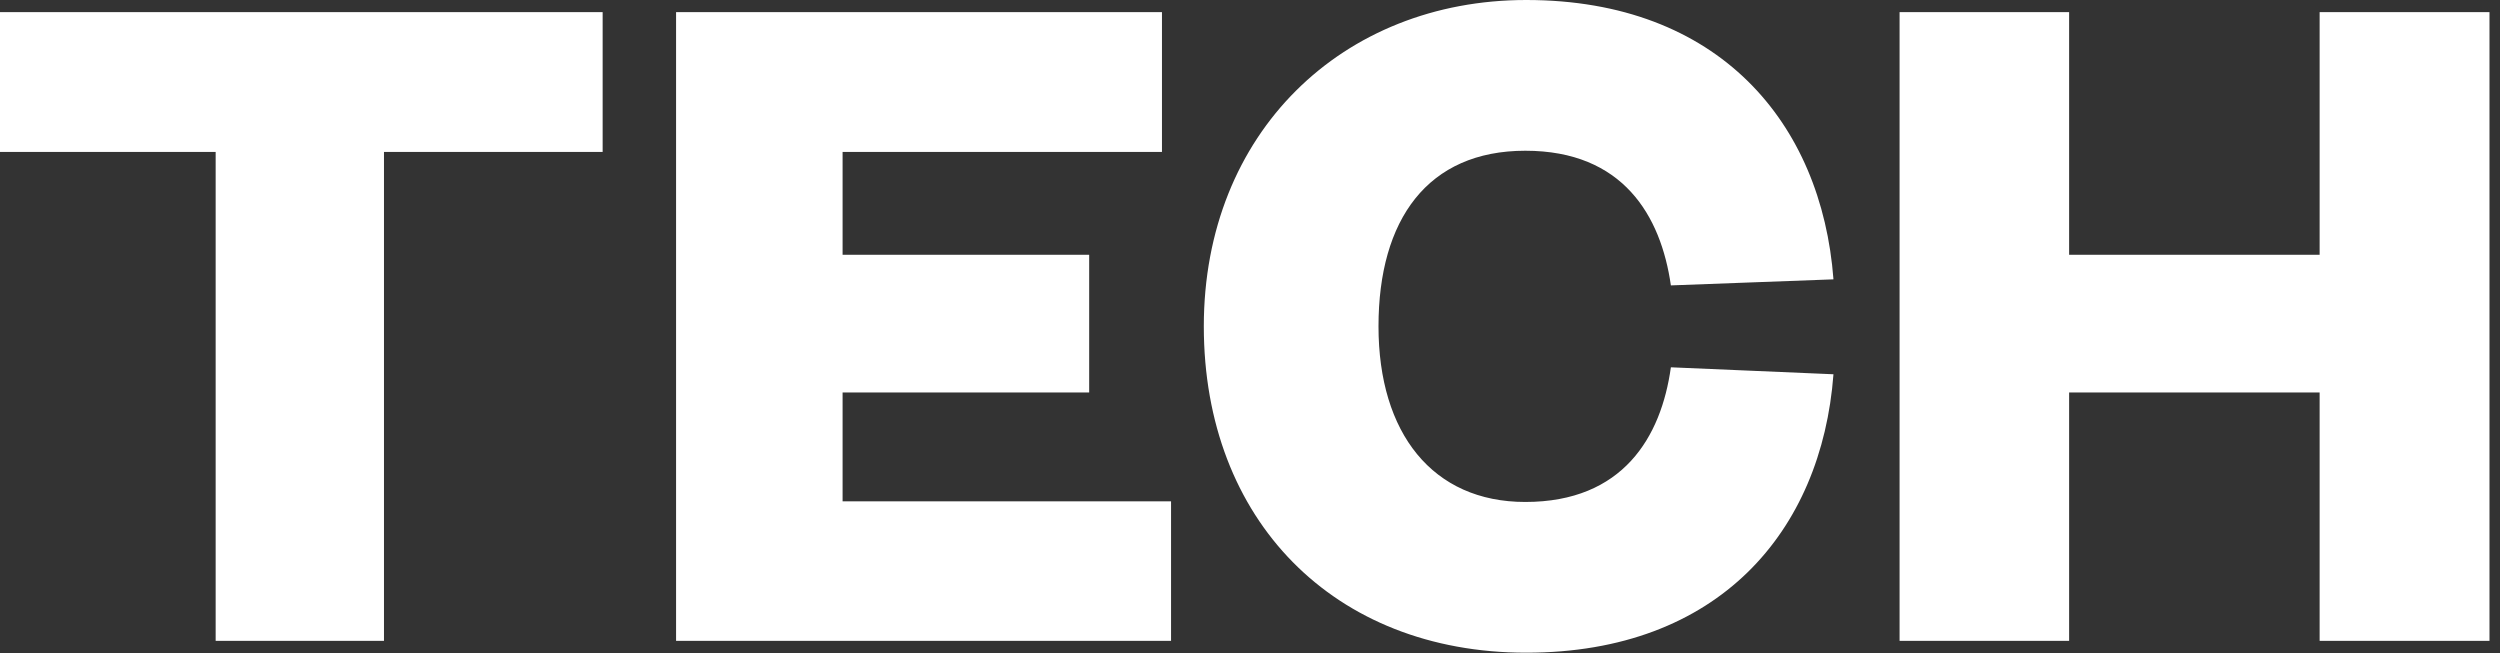
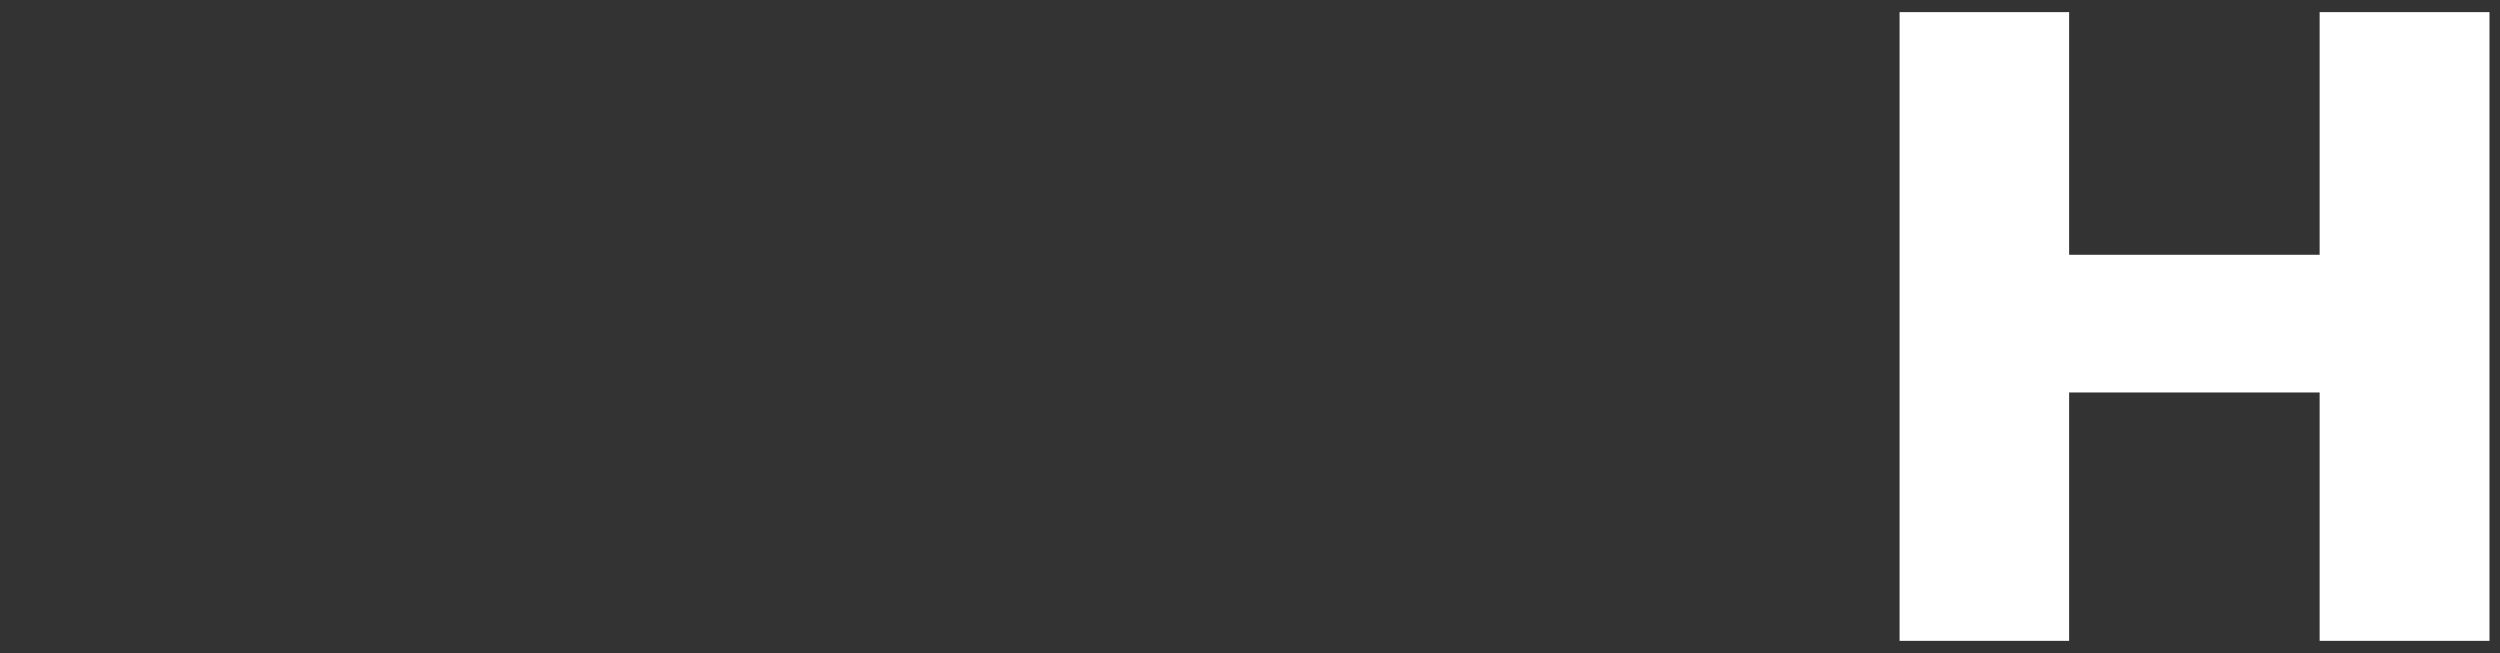
<svg xmlns="http://www.w3.org/2000/svg" width="88" height="23" viewBox="0 0 88 23" fill="none">
  <rect x="0" y="0" width="88" height="23" fill="#333333" stroke="none" />
-   <path d="M7.591 22.558V5.348H0V0.427H21.213V5.348H13.516V22.558H7.58H7.591Z" fill="white" />
-   <path d="M41.221 22.558H23.798V0.427H40.901V5.348H29.659V8.968H38.339V13.815H29.659V17.647H41.221V22.569V22.558Z" fill="white" />
-   <path d="M53.723 0C60.502 0 64.121 4.324 64.538 9.833L58.815 10.046C58.463 7.591 57.128 5.306 53.691 5.306C50.253 5.306 48.523 7.73 48.523 11.488C48.523 15.245 50.424 17.669 53.691 17.669C57.128 17.669 58.474 15.384 58.815 12.929L64.538 13.174C64.121 18.694 60.502 22.975 53.723 22.975C46.943 22.975 42.374 18.299 42.374 11.488C42.374 4.676 47.253 0 53.723 0Z" fill="white" />
  <path d="M66.865 22.558V0.427H72.833V8.968H81.651V0.427H87.63V22.558H81.651V13.815H72.833V22.558H66.865Z" fill="white" />
</svg>